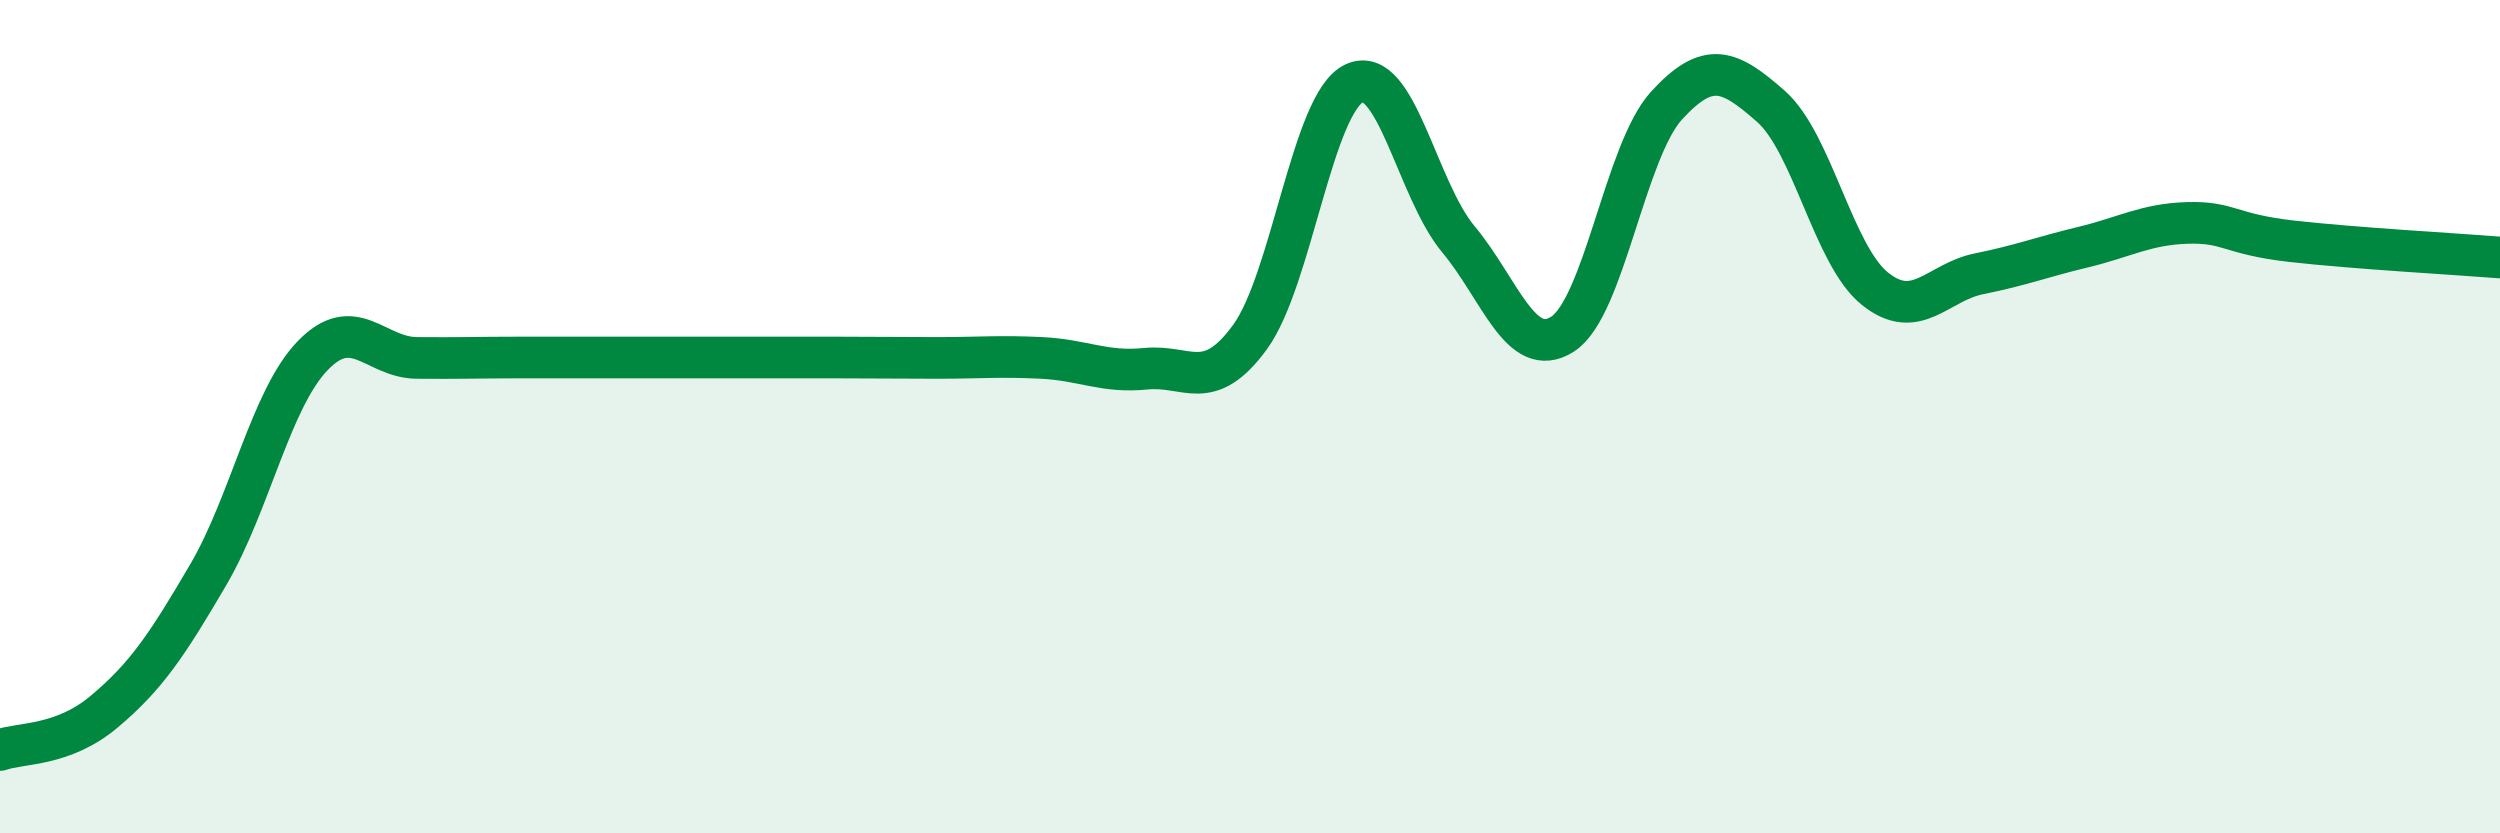
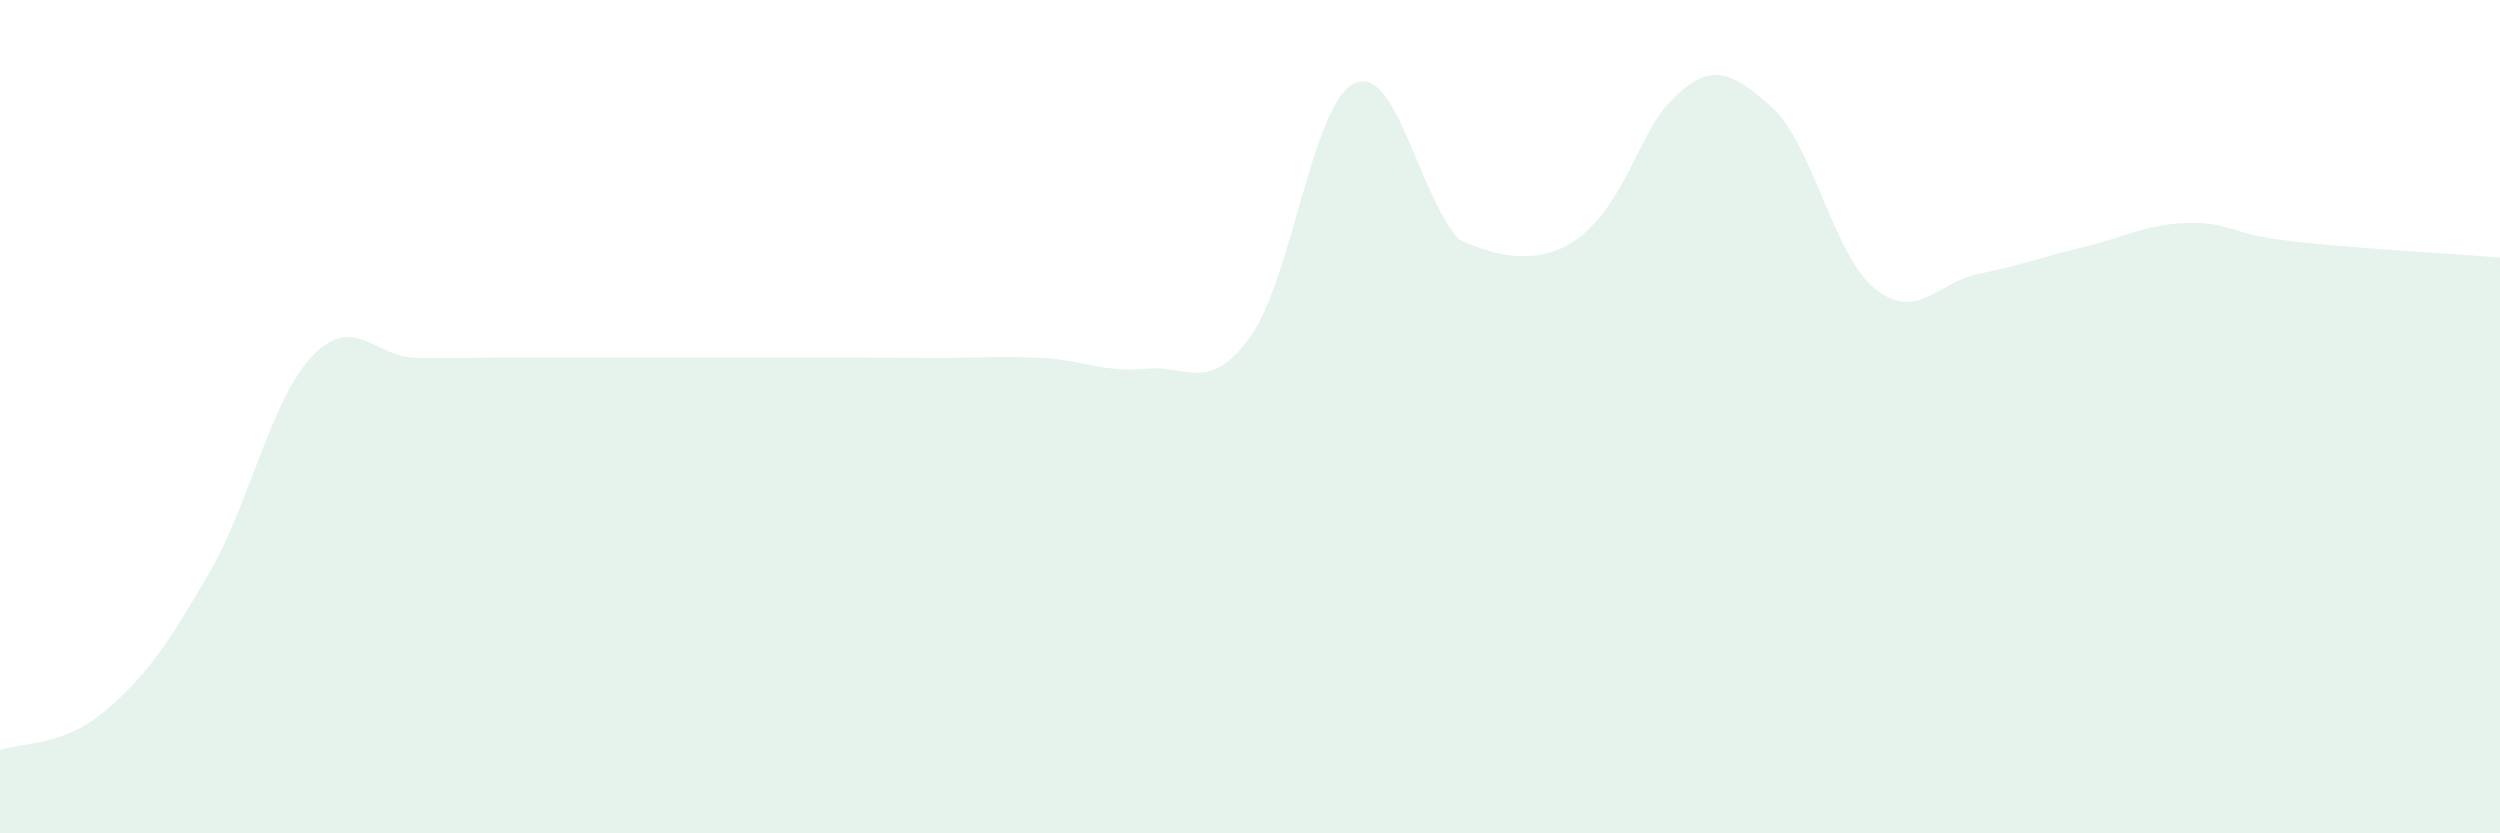
<svg xmlns="http://www.w3.org/2000/svg" width="60" height="20" viewBox="0 0 60 20">
-   <path d="M 0,18 C 0.5,17.82 1.5,17.92 2.5,17.08 C 3.5,16.24 4,15.5 5,13.79 C 6,12.08 6.5,9.58 7.5,8.54 C 8.5,7.5 9,8.58 10,8.59 C 11,8.6 11.5,8.58 12.5,8.58 C 13.5,8.58 14,8.58 15,8.58 C 16,8.58 16.5,8.58 17.5,8.58 C 18.5,8.58 19,8.58 20,8.58 C 21,8.58 21.5,8.59 22.5,8.59 C 23.5,8.59 24,8.54 25,8.59 C 26,8.64 26.5,8.95 27.5,8.85 C 28.5,8.75 29,9.46 30,8.09 C 31,6.72 31.5,2.47 32.5,2 C 33.5,1.53 34,4.54 35,5.74 C 36,6.94 36.5,8.66 37.5,8.02 C 38.5,7.38 39,3.62 40,2.53 C 41,1.44 41.5,1.67 42.5,2.55 C 43.5,3.43 44,6.13 45,6.93 C 46,7.73 46.5,6.77 47.5,6.57 C 48.5,6.37 49,6.17 50,5.93 C 51,5.69 51.5,5.38 52.5,5.35 C 53.5,5.32 53.5,5.62 55,5.79 C 56.5,5.96 59,6.1 60,6.18L60 20L0 20Z" fill="#008740" opacity="0.1" stroke-linecap="round" stroke-linejoin="round" />
-   <path d="M 0,18 C 0.5,17.82 1.5,17.92 2.5,17.08 C 3.5,16.24 4,15.5 5,13.79 C 6,12.08 6.5,9.58 7.5,8.54 C 8.5,7.5 9,8.58 10,8.59 C 11,8.6 11.5,8.58 12.5,8.58 C 13.5,8.58 14,8.58 15,8.58 C 16,8.58 16.5,8.58 17.5,8.58 C 18.5,8.58 19,8.58 20,8.58 C 21,8.58 21.5,8.59 22.5,8.59 C 23.5,8.59 24,8.54 25,8.59 C 26,8.64 26.5,8.95 27.5,8.85 C 28.5,8.75 29,9.46 30,8.09 C 31,6.72 31.5,2.47 32.5,2 C 33.5,1.53 34,4.54 35,5.74 C 36,6.94 36.5,8.66 37.5,8.02 C 38.5,7.38 39,3.62 40,2.53 C 41,1.44 41.5,1.67 42.5,2.55 C 43.5,3.43 44,6.13 45,6.93 C 46,7.73 46.5,6.77 47.5,6.57 C 48.5,6.37 49,6.17 50,5.93 C 51,5.69 51.5,5.38 52.5,5.35 C 53.5,5.32 53.5,5.62 55,5.79 C 56.5,5.96 59,6.1 60,6.18" stroke="#008740" stroke-width="1" fill="none" stroke-linecap="round" stroke-linejoin="round" />
+   <path d="M 0,18 C 0.5,17.82 1.5,17.92 2.5,17.08 C 3.5,16.24 4,15.5 5,13.79 C 6,12.08 6.5,9.58 7.5,8.54 C 8.5,7.5 9,8.58 10,8.59 C 11,8.6 11.5,8.58 12.5,8.58 C 13.5,8.58 14,8.58 15,8.58 C 16,8.58 16.5,8.58 17.5,8.58 C 18.5,8.58 19,8.58 20,8.58 C 21,8.58 21.5,8.59 22.5,8.59 C 23.5,8.59 24,8.54 25,8.59 C 26,8.64 26.5,8.95 27.5,8.85 C 28.5,8.75 29,9.46 30,8.09 C 31,6.72 31.5,2.47 32.5,2 C 33.5,1.53 34,4.54 35,5.74 C 38.5,7.38 39,3.62 40,2.53 C 41,1.44 41.5,1.67 42.5,2.55 C 43.5,3.43 44,6.13 45,6.93 C 46,7.73 46.5,6.77 47.5,6.57 C 48.5,6.37 49,6.17 50,5.93 C 51,5.69 51.5,5.38 52.5,5.35 C 53.5,5.32 53.5,5.62 55,5.79 C 56.5,5.96 59,6.1 60,6.18L60 20L0 20Z" fill="#008740" opacity="0.1" stroke-linecap="round" stroke-linejoin="round" />
</svg>